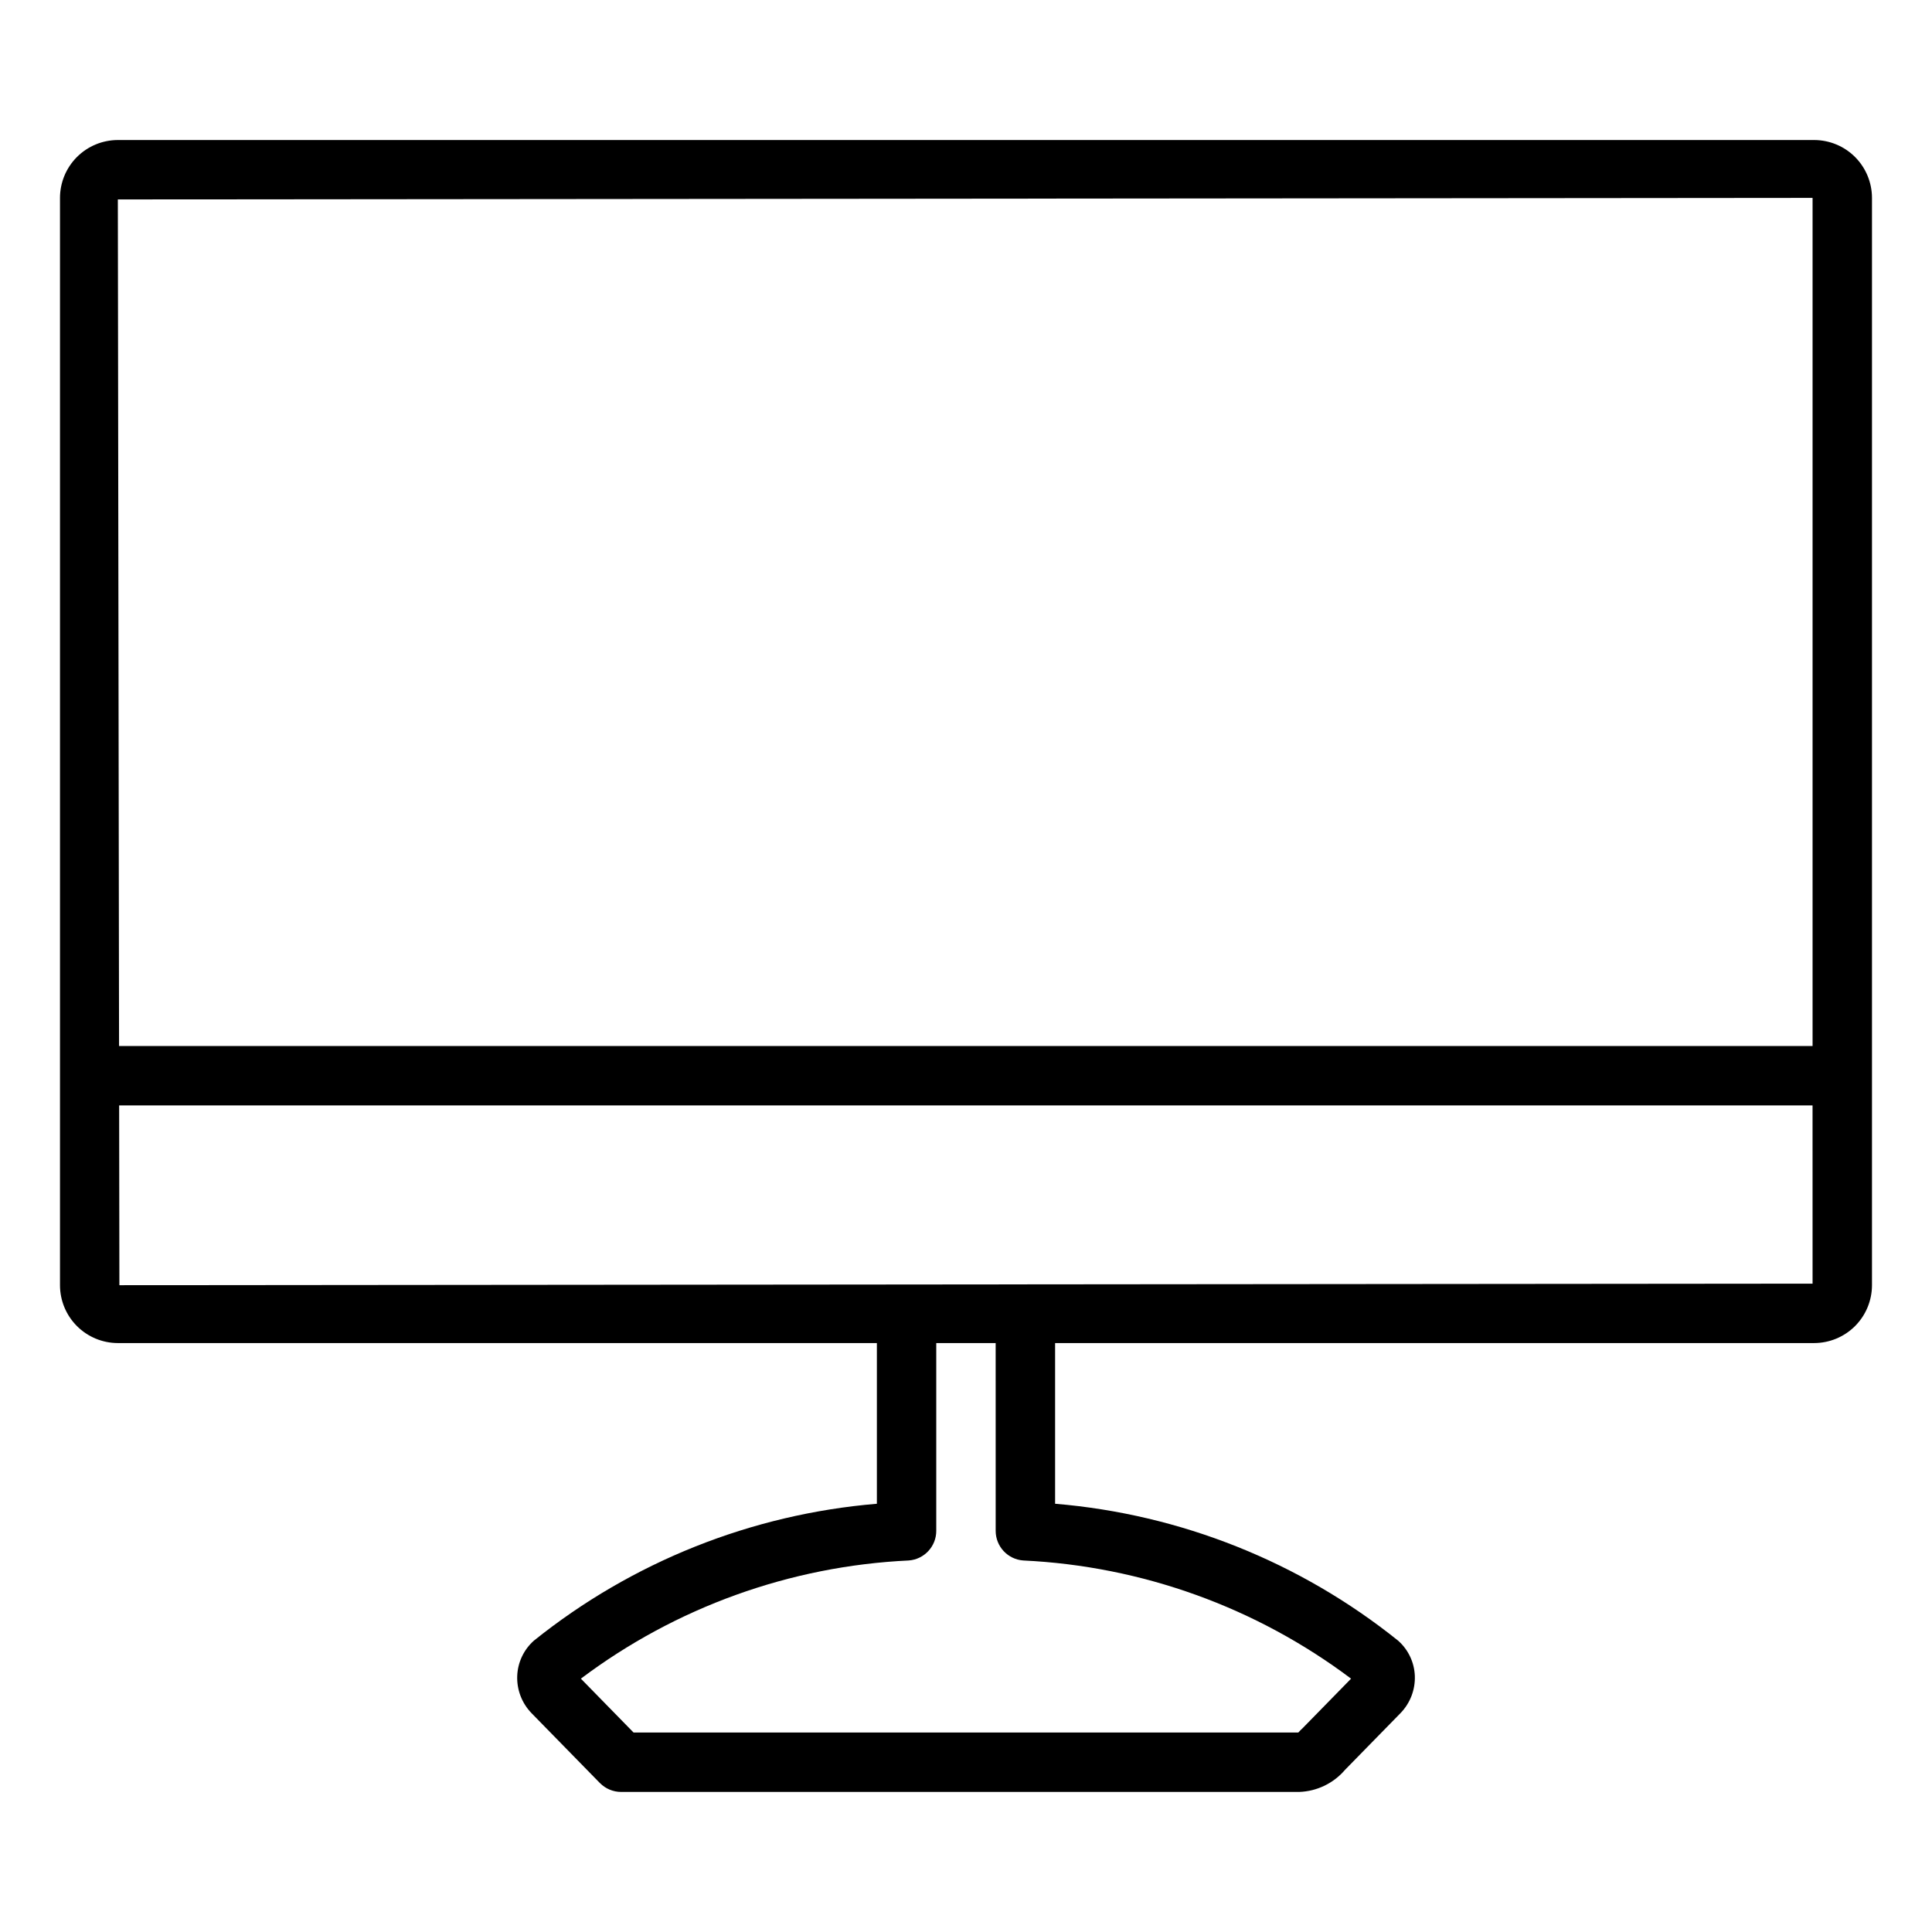
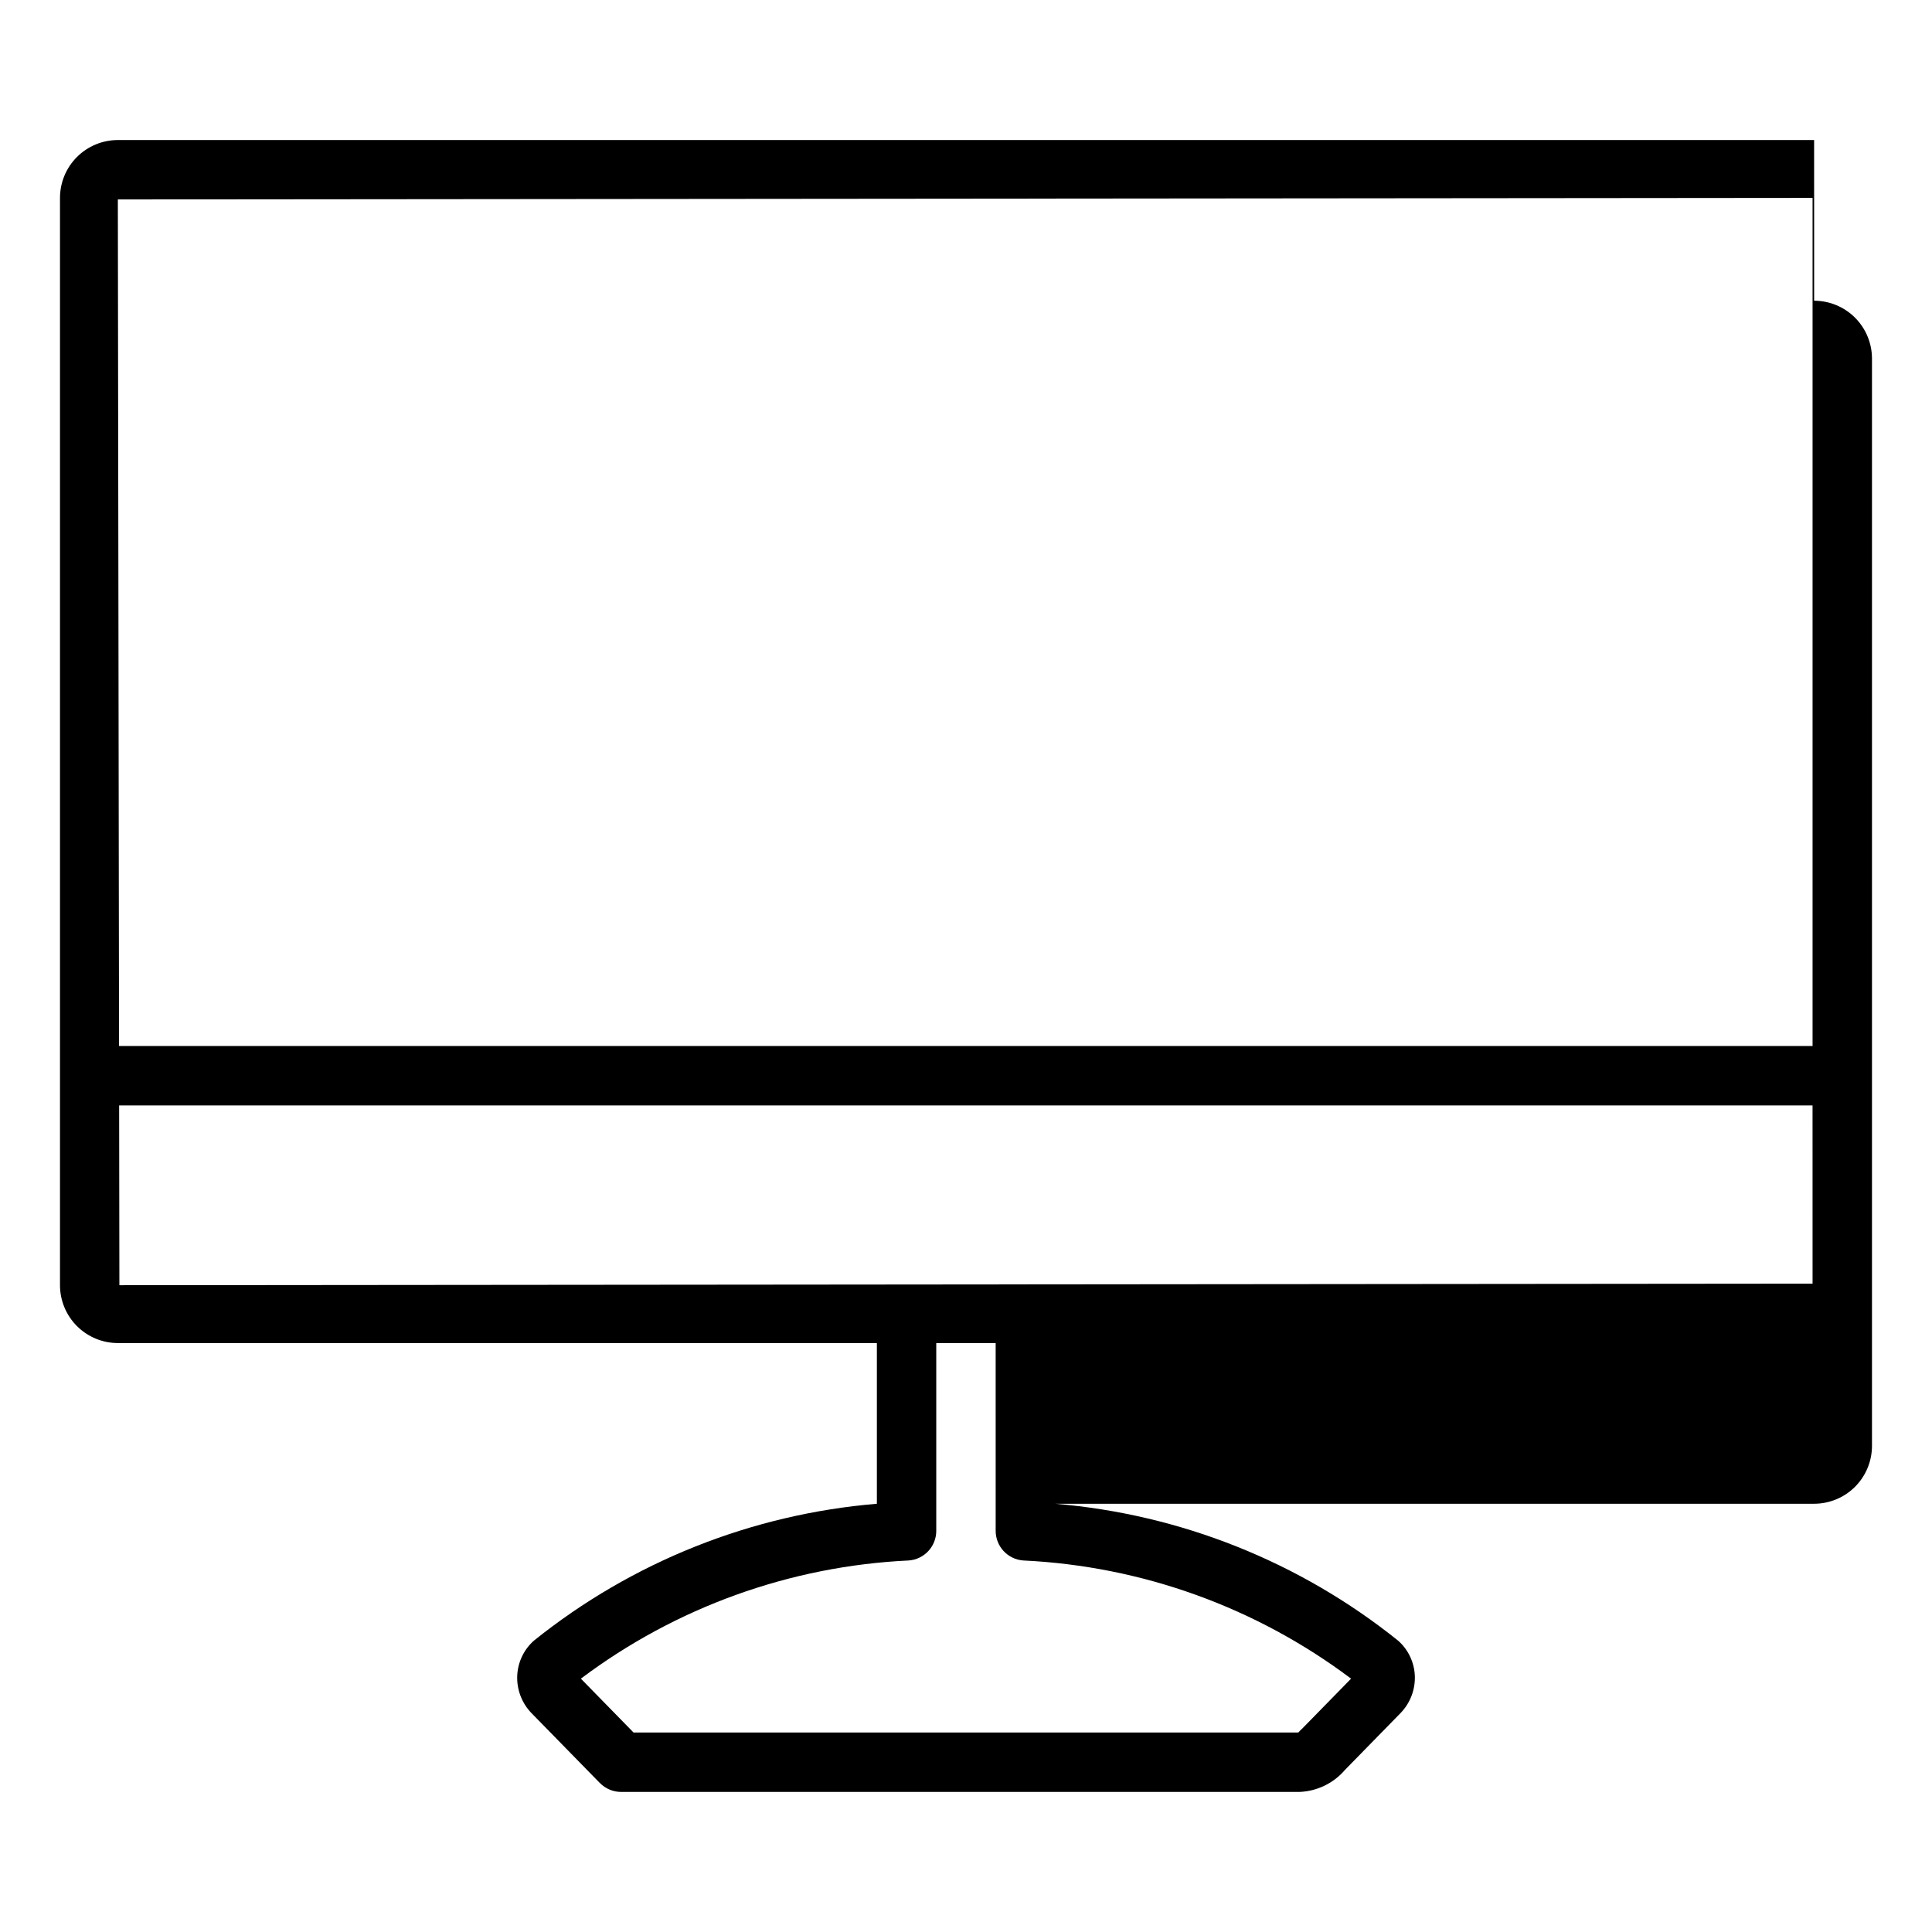
<svg xmlns="http://www.w3.org/2000/svg" fill="#000000" width="800px" height="800px" version="1.1" viewBox="144 144 512 512">
-   <path d="m624.76 181.11h-449.53c-4.066 0.004-7.961 1.617-10.836 4.492s-4.492 6.773-4.496 10.84v288.15c0.004 4.062 1.621 7.961 4.496 10.836s6.769 4.492 10.836 4.496h201.15v42.59-0.004c-33.219 2.773-64.855 15.391-90.859 36.25-2.703 2.379-4.312 5.766-4.453 9.367-0.141 3.684 1.242 7.262 3.816 9.902l18.082 18.484 0.035 0.023c1.473 1.496 3.488 2.34 5.59 2.344h179.73c4.688-0.164 9.09-2.293 12.133-5.863l14.691-15.02c2.562-2.633 3.934-6.199 3.801-9.871-0.141-3.59-1.742-6.965-4.438-9.34-26.008-20.875-57.66-33.504-90.895-36.277v-42.586h201.15c4.066-0.004 7.965-1.621 10.84-4.496 2.871-2.875 4.488-6.773 4.492-10.836v-288.15c-0.004-4.066-1.621-7.965-4.492-10.84-2.875-2.875-6.773-4.488-10.84-4.492zm-122.71 407.75-12.859 13.145c-0.395 0.352-0.77 0.73-1.121 1.129h-176.17l-13.961-14.273-0.004 0.004c25.168-18.926 55.449-29.84 86.902-31.324 4.106-0.309 7.285-3.731 7.281-7.848v-49.77h15.742l0.004 49.77c0 4.117 3.176 7.539 7.285 7.848 31.449 1.488 61.727 12.398 86.898 31.32zm122.3-104.68-448.71 0.41-0.066-47.645 448.77 0.004zm0-62.977h-448.8l-0.32-224.35 449.12-0.41z" />
+   <path d="m624.76 181.11h-449.53c-4.066 0.004-7.961 1.617-10.836 4.492s-4.492 6.773-4.496 10.84v288.15c0.004 4.062 1.621 7.961 4.496 10.836s6.769 4.492 10.836 4.496h201.15v42.59-0.004c-33.219 2.773-64.855 15.391-90.859 36.25-2.703 2.379-4.312 5.766-4.453 9.367-0.141 3.684 1.242 7.262 3.816 9.902l18.082 18.484 0.035 0.023c1.473 1.496 3.488 2.34 5.59 2.344h179.73c4.688-0.164 9.09-2.293 12.133-5.863l14.691-15.02c2.562-2.633 3.934-6.199 3.801-9.871-0.141-3.59-1.742-6.965-4.438-9.34-26.008-20.875-57.66-33.504-90.895-36.277h201.15c4.066-0.004 7.965-1.621 10.84-4.496 2.871-2.875 4.488-6.773 4.492-10.836v-288.15c-0.004-4.066-1.621-7.965-4.492-10.84-2.875-2.875-6.773-4.488-10.84-4.492zm-122.71 407.75-12.859 13.145c-0.395 0.352-0.77 0.73-1.121 1.129h-176.17l-13.961-14.273-0.004 0.004c25.168-18.926 55.449-29.84 86.902-31.324 4.106-0.309 7.285-3.731 7.281-7.848v-49.77h15.742l0.004 49.77c0 4.117 3.176 7.539 7.285 7.848 31.449 1.488 61.727 12.398 86.898 31.32zm122.3-104.68-448.71 0.41-0.066-47.645 448.77 0.004zm0-62.977h-448.8l-0.32-224.35 449.12-0.41z" />
</svg>